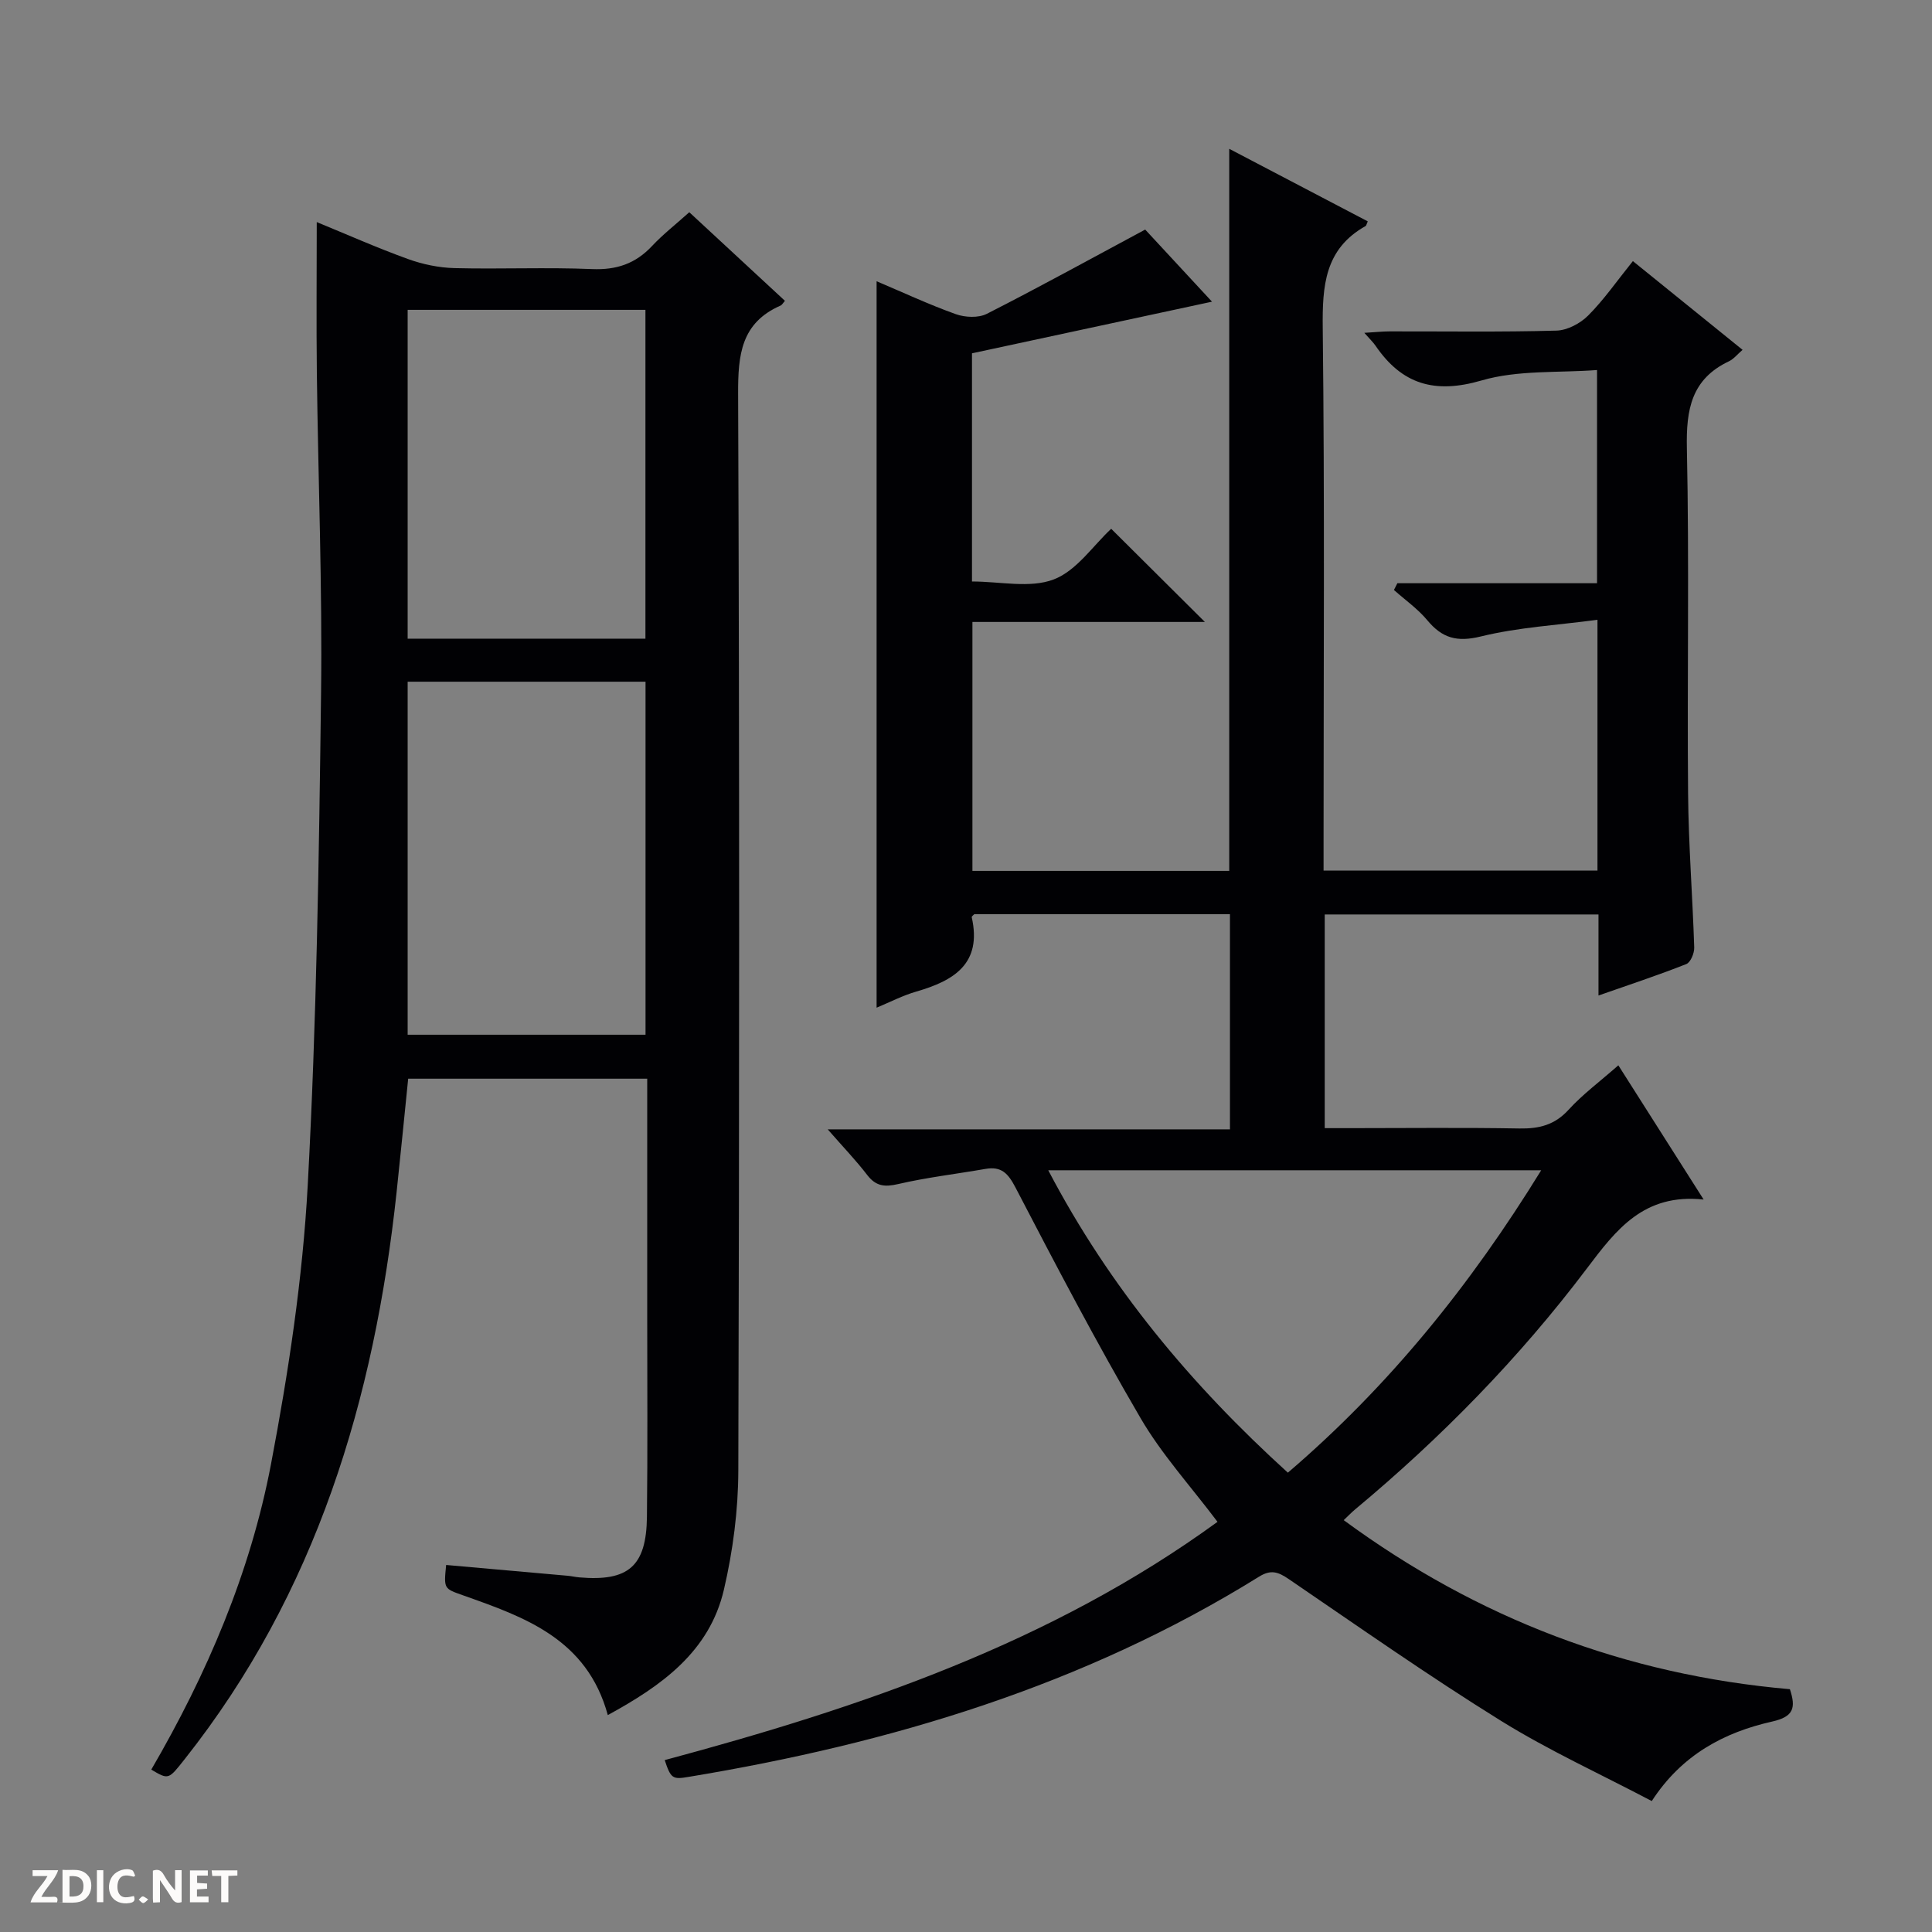
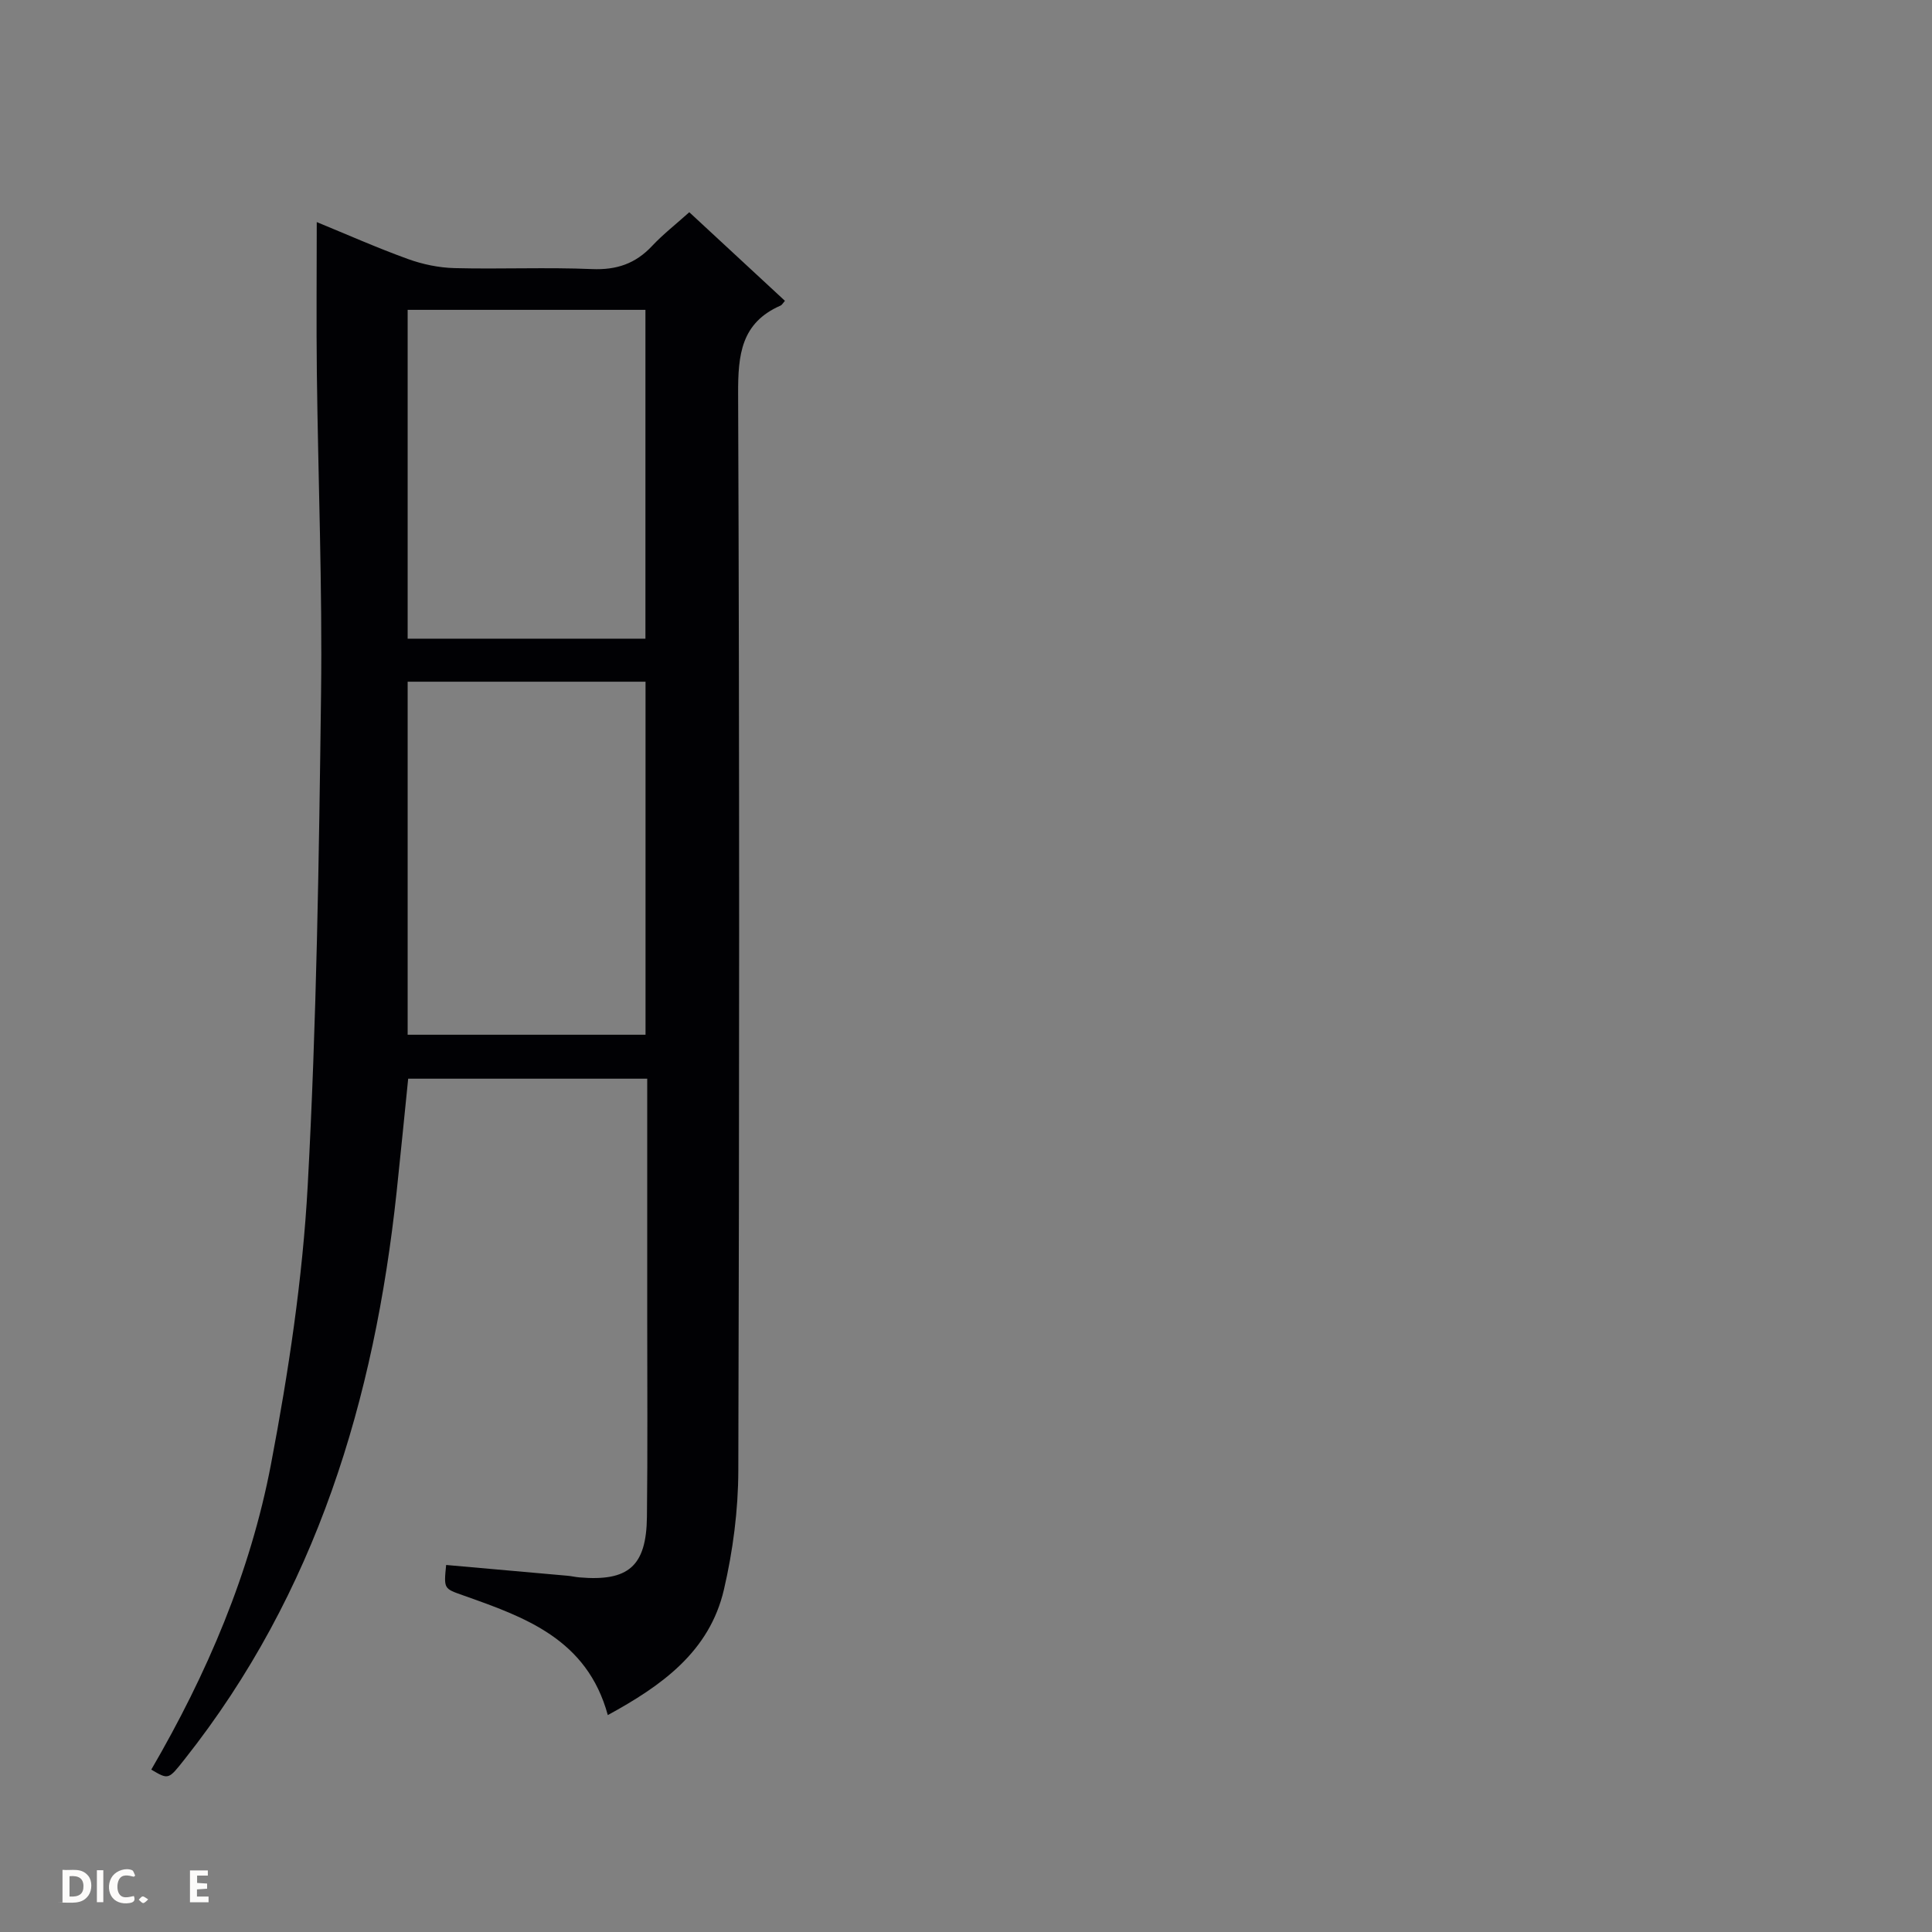
<svg xmlns="http://www.w3.org/2000/svg" enable-background="new 0 0 400 400" viewBox="0 0 400 400">
  <rect x="0" y="0" width="400" height="400" fill="#808080" stroke="none" />
  <g fill="#fcfbfa">
-     <path d="m37.59 393.81c-.92.31-1.52.05-2-.78-.7-1.2-1.52-2.34-2.47-3.78v4.59c-.55.03-.95.05-1.41.07-.03-.37-.06-.64-.06-.91 0-1.91 0-3.81 0-5.7 1.13-.41 1.77-.03 2.29.91.62 1.11 1.38 2.14 2.31 3.19v-4.2h1.35v6.61z" />
    <path d="m12.94 393.88v-6.75c1.9.19 3.93-.54 5.37 1.29.8 1.01.78 2.88.03 3.97-1.37 1.97-3.4 1.51-6.4 1.49m2.45-1.22c2.04.12 2.92-.58 2.89-2.21-.03-1.51-.98-2.19-2.89-2z" />
-     <path d="m11.81 393.87h-5.49c.68-2.18 2.47-3.48 3.51-5.45h-3.08v-1.21h5.29c-.71 2.13-2.44 3.48-3.47 5.51.86 0 1.63.04 2.39-.01.79-.05 1.14.21.85 1.16" />
    <path d="m39.33 393.86v-6.61h3.7v1.07h-2.22v1.52c.68.04 1.34.09 2.07.13v1.07c-.72.05-1.38.09-2.1.14v1.48h2.4v1.19h-3.85z" />
    <path d="m27.71 388.56c-1.15-.3-2.46-.61-3.1.64-.37.73-.41 1.93-.06 2.67.63 1.35 1.99.93 3.17.68.35.94-.01 1.32-.93 1.46-1.62.25-3.05-.27-3.76-1.48-.73-1.24-.6-3.03.31-4.17.88-1.11 2.71-1.7 4-1.16.32.13.44.74.65 1.12-.1.08-.19.16-.28.24" />
-     <path d="m49.15 387.24v1.07c-.59.02-1.17.05-1.87.08v5.44h-1.48v-5.44h-1.85c-.05-.4-.08-.73-.13-1.15z" />
    <path d="m20.06 387.21h1.33v6.62h-1.33z" />
    <path d="m30.68 393.25c-.39.38-.8.79-1.05.76-.32-.05-.6-.45-.9-.7.26-.24.51-.64.8-.67.29-.04.62.3 1.15.61" />
  </g>
-   <path d="m137.62 364.41c40.71-10.93 80.03-24.28 114.45-49.33-5.54-7.37-11.55-13.96-15.94-21.49-9.12-15.61-17.52-31.65-25.87-47.7-1.55-2.98-2.93-4.45-6.23-3.88-6.03 1.05-12.14 1.76-18.09 3.14-2.81.65-4.6.45-6.4-1.89-2.3-3-4.94-5.74-8.17-9.44h83.28c0-15.19 0-29.73 0-44.55-17.66 0-35.25 0-52.93 0-.14.16-.58.45-.53.64 2.16 9.61-3.68 13.13-11.47 15.38-2.81.81-5.46 2.19-8.23 3.34 0-50.36 0-100.24 0-150.4 5.4 2.28 10.8 4.81 16.39 6.81 1.93.69 4.7.82 6.44-.07 10.77-5.47 21.35-11.31 32.78-17.44 3.85 4.15 8.64 9.33 13.83 14.93-16.89 3.63-33.25 7.15-49.69 10.69v47.24c5.83 0 11.99 1.45 16.91-.42 4.73-1.79 8.16-7.01 11.91-10.49 6.43 6.4 12.68 12.6 19.4 19.29-16.18 0-32.01 0-48.13 0v51.54h53.17c0-49.68 0-99.22 0-149.5 9.6 5.03 19.16 10.03 28.68 15.02-.29.68-.32.89-.42.95-8.51 4.76-9 12.4-8.9 21.19.41 35.49.17 70.99.17 106.48v5.8h56.71c0-17.08 0-33.84 0-51.93-8.28 1.11-16.39 1.55-24.14 3.45-4.96 1.22-8.01.35-11.09-3.35-1.97-2.37-4.59-4.2-6.91-6.27.24-.47.47-.93.71-1.4h41.34c0-14.76 0-28.85 0-44.14-7.98.61-16.36-.04-23.91 2.16-9.71 2.83-16.48.82-21.97-7.22-.46-.67-1.06-1.23-2.3-2.64 2.25-.13 3.77-.3 5.28-.3 11.5-.02 23 .16 34.49-.16 2.26-.06 4.95-1.49 6.59-3.14 3.26-3.27 5.92-7.13 9.24-11.25 7.67 6.21 15.12 12.23 22.71 18.37-1.06.91-1.82 1.89-2.82 2.37-7.79 3.69-8.88 10-8.71 17.99.51 23.82.04 47.66.25 71.49.09 10.63.93 21.25 1.27 31.88.04 1.17-.75 3.09-1.64 3.44-5.84 2.31-11.81 4.28-18.18 6.51 0-5.84 0-11.14 0-16.78-19.02 0-37.73 0-56.68 0v44.24h5.32c11.67 0 23.33-.14 34.99.07 4.08.07 7.31-.72 10.19-3.89 2.9-3.18 6.42-5.78 10.29-9.19 5.72 8.99 11.35 17.85 17.66 27.79-12.41-1.32-18.13 6.27-24.18 14.28-13.99 18.53-30.18 35.06-48.04 49.93-.64.53-1.21 1.14-2.3 2.17 27.69 20.35 58.34 32.04 92.38 35 1.28 3.89.77 5.7-3.68 6.7-9.96 2.24-18.71 6.89-24.92 16.46-10.51-5.54-21.27-10.44-31.23-16.62-14.96-9.29-29.4-19.43-43.96-29.36-2.19-1.49-3.69-1.99-6.13-.47-36.3 22.55-76.33 34.54-118.13 41.45-3.28.56-3.64.34-4.91-3.48zm181.47-122.12c-34.37 0-67.89 0-102.06 0 12.73 24.3 29.65 44.49 49.61 62.61 20.94-17.92 37.82-38.85 52.45-62.61z" fill="#010104" />
  <path d="m125.84 355.09c-4.31-15.77-17.16-20.26-29.96-24.79-3.98-1.41-4.01-1.32-3.51-6.29 8.36.74 16.74 1.48 25.11 2.23.83.07 1.64.27 2.47.34 10.15.88 13.87-2.3 13.99-12.52.16-13.83.06-27.66.06-41.49 0-16.3 0-32.61 0-49.24-16.56 0-32.81 0-49.49 0-.79 7.76-1.56 15.64-2.4 23.51-4.6 42.87-16.63 82.96-43.87 117.37-3.37 4.26-3.31 4.3-6.92 2.17 11.53-19.8 20.51-40.77 24.79-63.26 3.62-19.04 6.55-38.37 7.6-57.69 1.84-33.87 2.33-67.84 2.76-101.77.28-22.13-.6-44.27-.87-66.41-.12-10.28-.02-20.56-.02-31.27 6.08 2.49 12.4 5.3 18.89 7.65 3.05 1.1 6.4 1.8 9.63 1.88 9.49.24 19.01-.2 28.49.2 5.07.21 8.98-1.12 12.41-4.78 2.26-2.41 4.9-4.47 7.71-6.99 6.69 6.2 13.25 12.27 19.8 18.34-.44.5-.61.86-.89.98-8.19 3.58-8.83 10.19-8.8 18.26.29 74.31.26 148.63.04 222.94-.02 8.23-1.11 16.62-2.98 24.65-2.99 12.85-12.86 19.88-24.04 25.98zm-41.44-213.95v73.09h49.25c0-24.53 0-48.74 0-73.09-16.47 0-32.59 0-49.25 0zm0-76.99v68.08h49.23c0-22.91 0-45.45 0-68.08-16.48 0-32.59 0-49.23 0z" fill="#010104" />
</svg>